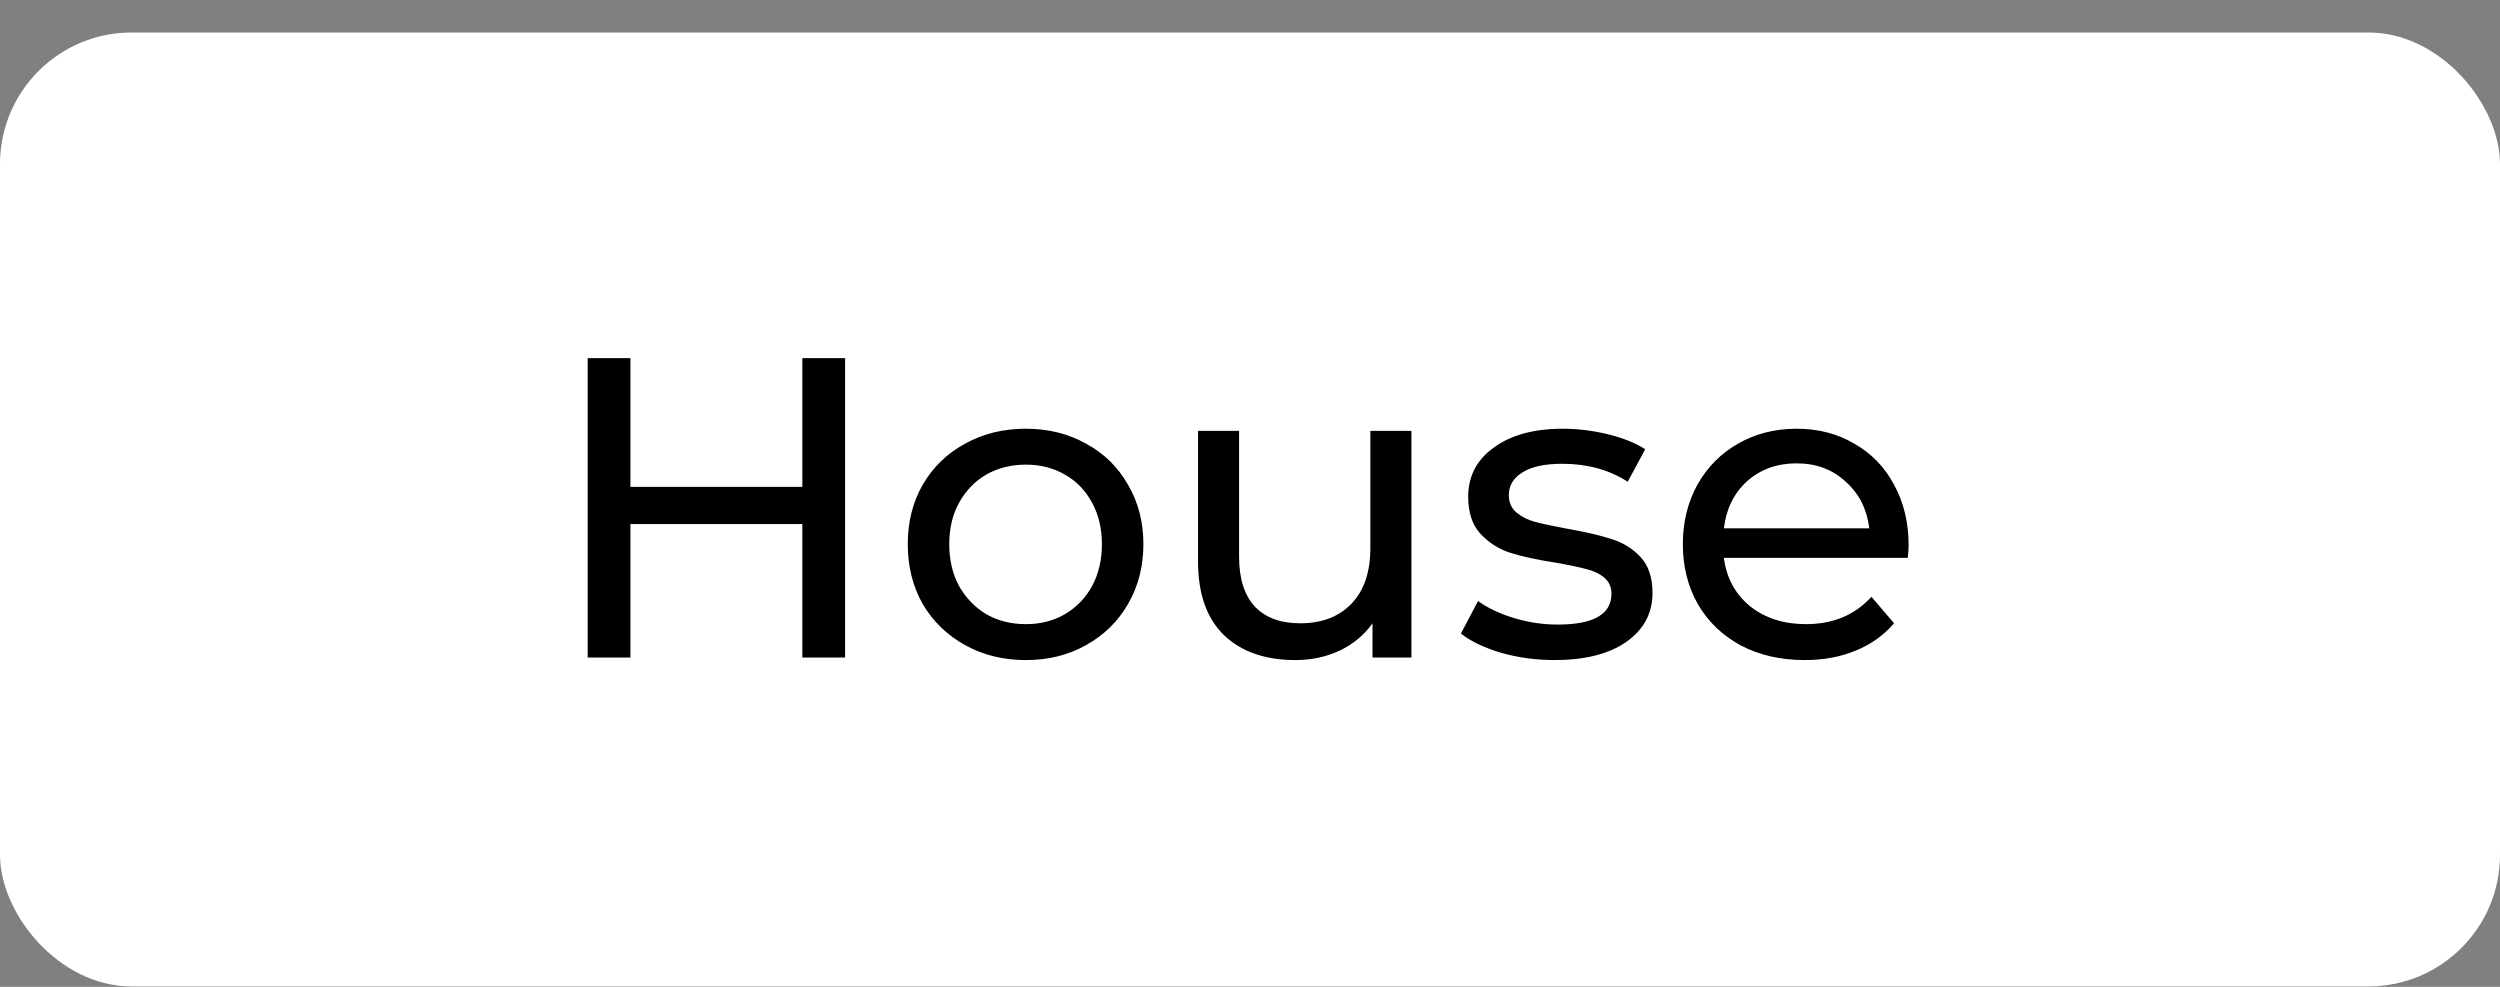
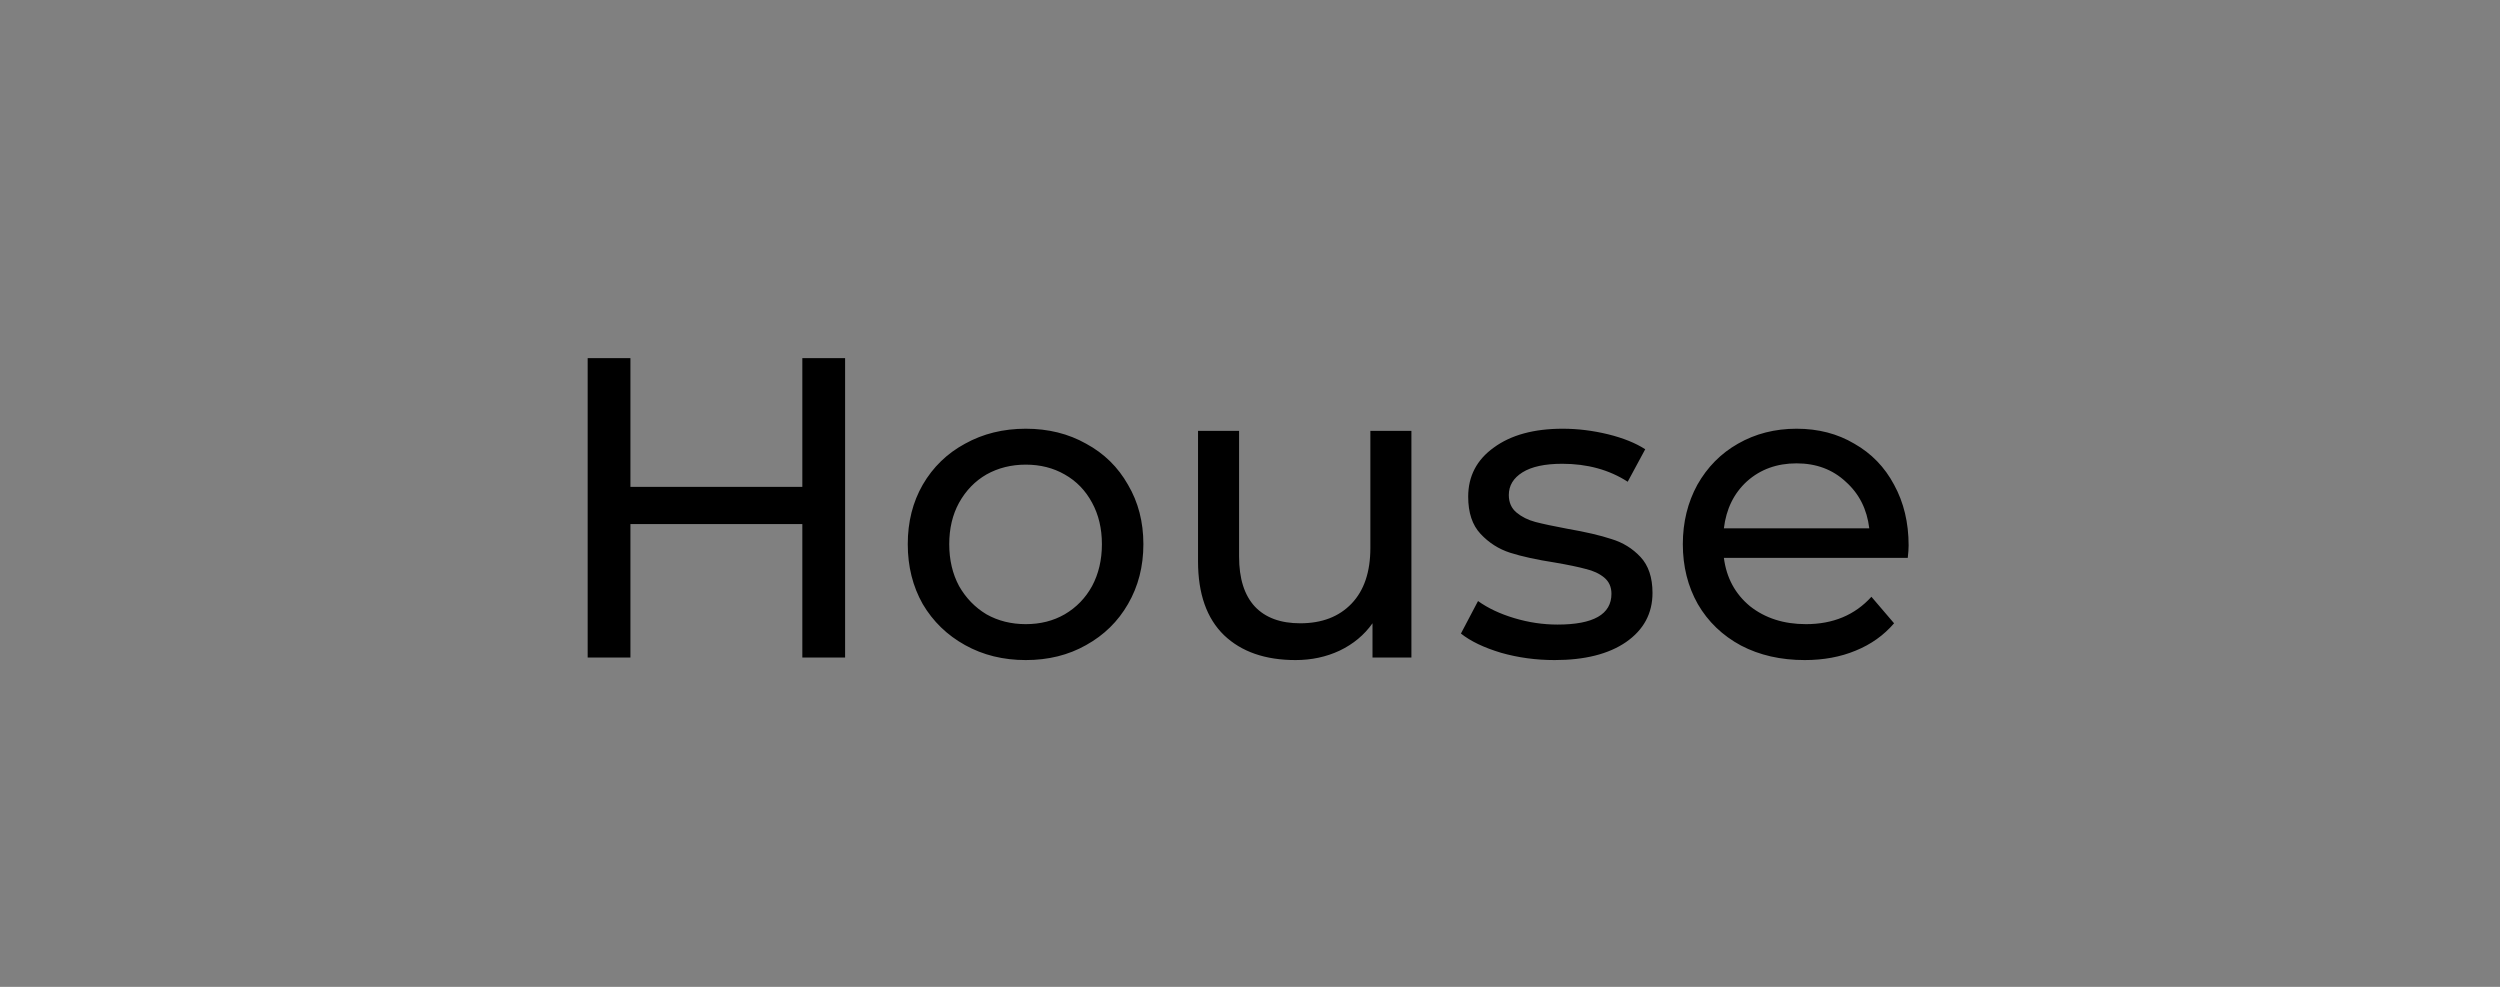
<svg xmlns="http://www.w3.org/2000/svg" width="76" height="30" viewBox="0 0 76 30" fill="none">
  <rect x="0" y="0" width="76" height="30" fill="#808080" stroke="none" />
-   <rect y="0.988" width="76" height="29" rx="4" fill="white" />
  <path d="M25.691 10.888V19.988H24.391V15.932H19.165V19.988H17.865V10.888H19.165V14.801H24.391V10.888H25.691ZM31.184 20.066C30.499 20.066 29.884 19.915 29.338 19.611C28.792 19.308 28.363 18.892 28.051 18.363C27.747 17.826 27.596 17.219 27.596 16.543C27.596 15.867 27.747 15.265 28.051 14.736C28.363 14.199 28.792 13.783 29.338 13.488C29.884 13.185 30.499 13.033 31.184 13.033C31.869 13.033 32.48 13.185 33.017 13.488C33.563 13.783 33.987 14.199 34.291 14.736C34.603 15.265 34.759 15.867 34.759 16.543C34.759 17.219 34.603 17.826 34.291 18.363C33.987 18.892 33.563 19.308 33.017 19.611C32.48 19.915 31.869 20.066 31.184 20.066ZM31.184 18.974C31.626 18.974 32.02 18.875 32.367 18.675C32.722 18.467 32.999 18.181 33.199 17.817C33.398 17.445 33.498 17.02 33.498 16.543C33.498 16.067 33.398 15.646 33.199 15.282C32.999 14.91 32.722 14.624 32.367 14.424C32.02 14.225 31.626 14.125 31.184 14.125C30.742 14.125 30.343 14.225 29.988 14.424C29.641 14.624 29.364 14.91 29.156 15.282C28.956 15.646 28.857 16.067 28.857 16.543C28.857 17.02 28.956 17.445 29.156 17.817C29.364 18.181 29.641 18.467 29.988 18.675C30.343 18.875 30.742 18.974 31.184 18.974ZM42.907 13.098V19.988H41.724V18.948C41.472 19.304 41.139 19.581 40.723 19.78C40.315 19.971 39.869 20.066 39.384 20.066C38.465 20.066 37.741 19.815 37.213 19.312C36.684 18.801 36.42 18.051 36.42 17.063V13.098H37.668V16.92C37.668 17.588 37.828 18.095 38.149 18.441C38.469 18.779 38.929 18.948 39.527 18.948C40.185 18.948 40.705 18.749 41.087 18.35C41.468 17.952 41.659 17.388 41.659 16.66V13.098H42.907ZM47.259 20.066C46.695 20.066 46.154 19.993 45.634 19.845C45.114 19.689 44.706 19.494 44.412 19.26L44.932 18.272C45.235 18.489 45.603 18.662 46.037 18.792C46.47 18.922 46.908 18.987 47.35 18.987C48.442 18.987 48.988 18.675 48.988 18.051C48.988 17.843 48.914 17.679 48.767 17.557C48.619 17.436 48.433 17.349 48.208 17.297C47.991 17.237 47.679 17.172 47.272 17.102C46.717 17.016 46.262 16.916 45.907 16.803C45.56 16.691 45.261 16.5 45.01 16.231C44.758 15.963 44.633 15.586 44.633 15.1C44.633 14.476 44.893 13.978 45.413 13.605C45.933 13.224 46.63 13.033 47.506 13.033C47.965 13.033 48.424 13.09 48.884 13.202C49.343 13.315 49.72 13.467 50.015 13.657L49.482 14.645C48.918 14.281 48.255 14.099 47.493 14.099C46.964 14.099 46.561 14.186 46.284 14.359C46.006 14.533 45.868 14.762 45.868 15.048C45.868 15.274 45.946 15.451 46.102 15.581C46.258 15.711 46.448 15.807 46.674 15.867C46.908 15.928 47.233 15.997 47.649 16.075C48.203 16.171 48.65 16.275 48.988 16.387C49.334 16.491 49.629 16.673 49.872 16.933C50.114 17.193 50.236 17.557 50.236 18.025C50.236 18.649 49.967 19.148 49.43 19.52C48.901 19.884 48.177 20.066 47.259 20.066ZM58.022 16.582C58.022 16.678 58.014 16.803 57.996 16.959H52.406C52.484 17.566 52.749 18.056 53.199 18.428C53.659 18.792 54.226 18.974 54.902 18.974C55.726 18.974 56.389 18.697 56.891 18.142L57.58 18.948C57.268 19.312 56.878 19.59 56.41 19.78C55.951 19.971 55.435 20.066 54.863 20.066C54.135 20.066 53.49 19.919 52.926 19.624C52.363 19.321 51.925 18.901 51.613 18.363C51.31 17.826 51.158 17.219 51.158 16.543C51.158 15.876 51.306 15.274 51.6 14.736C51.904 14.199 52.315 13.783 52.835 13.488C53.364 13.185 53.958 13.033 54.616 13.033C55.275 13.033 55.86 13.185 56.371 13.488C56.891 13.783 57.294 14.199 57.58 14.736C57.875 15.274 58.022 15.889 58.022 16.582ZM54.616 14.086C54.018 14.086 53.516 14.268 53.108 14.632C52.71 14.996 52.476 15.473 52.406 16.062H56.826C56.757 15.482 56.519 15.009 56.111 14.645C55.713 14.273 55.214 14.086 54.616 14.086Z" fill="black" />
</svg>